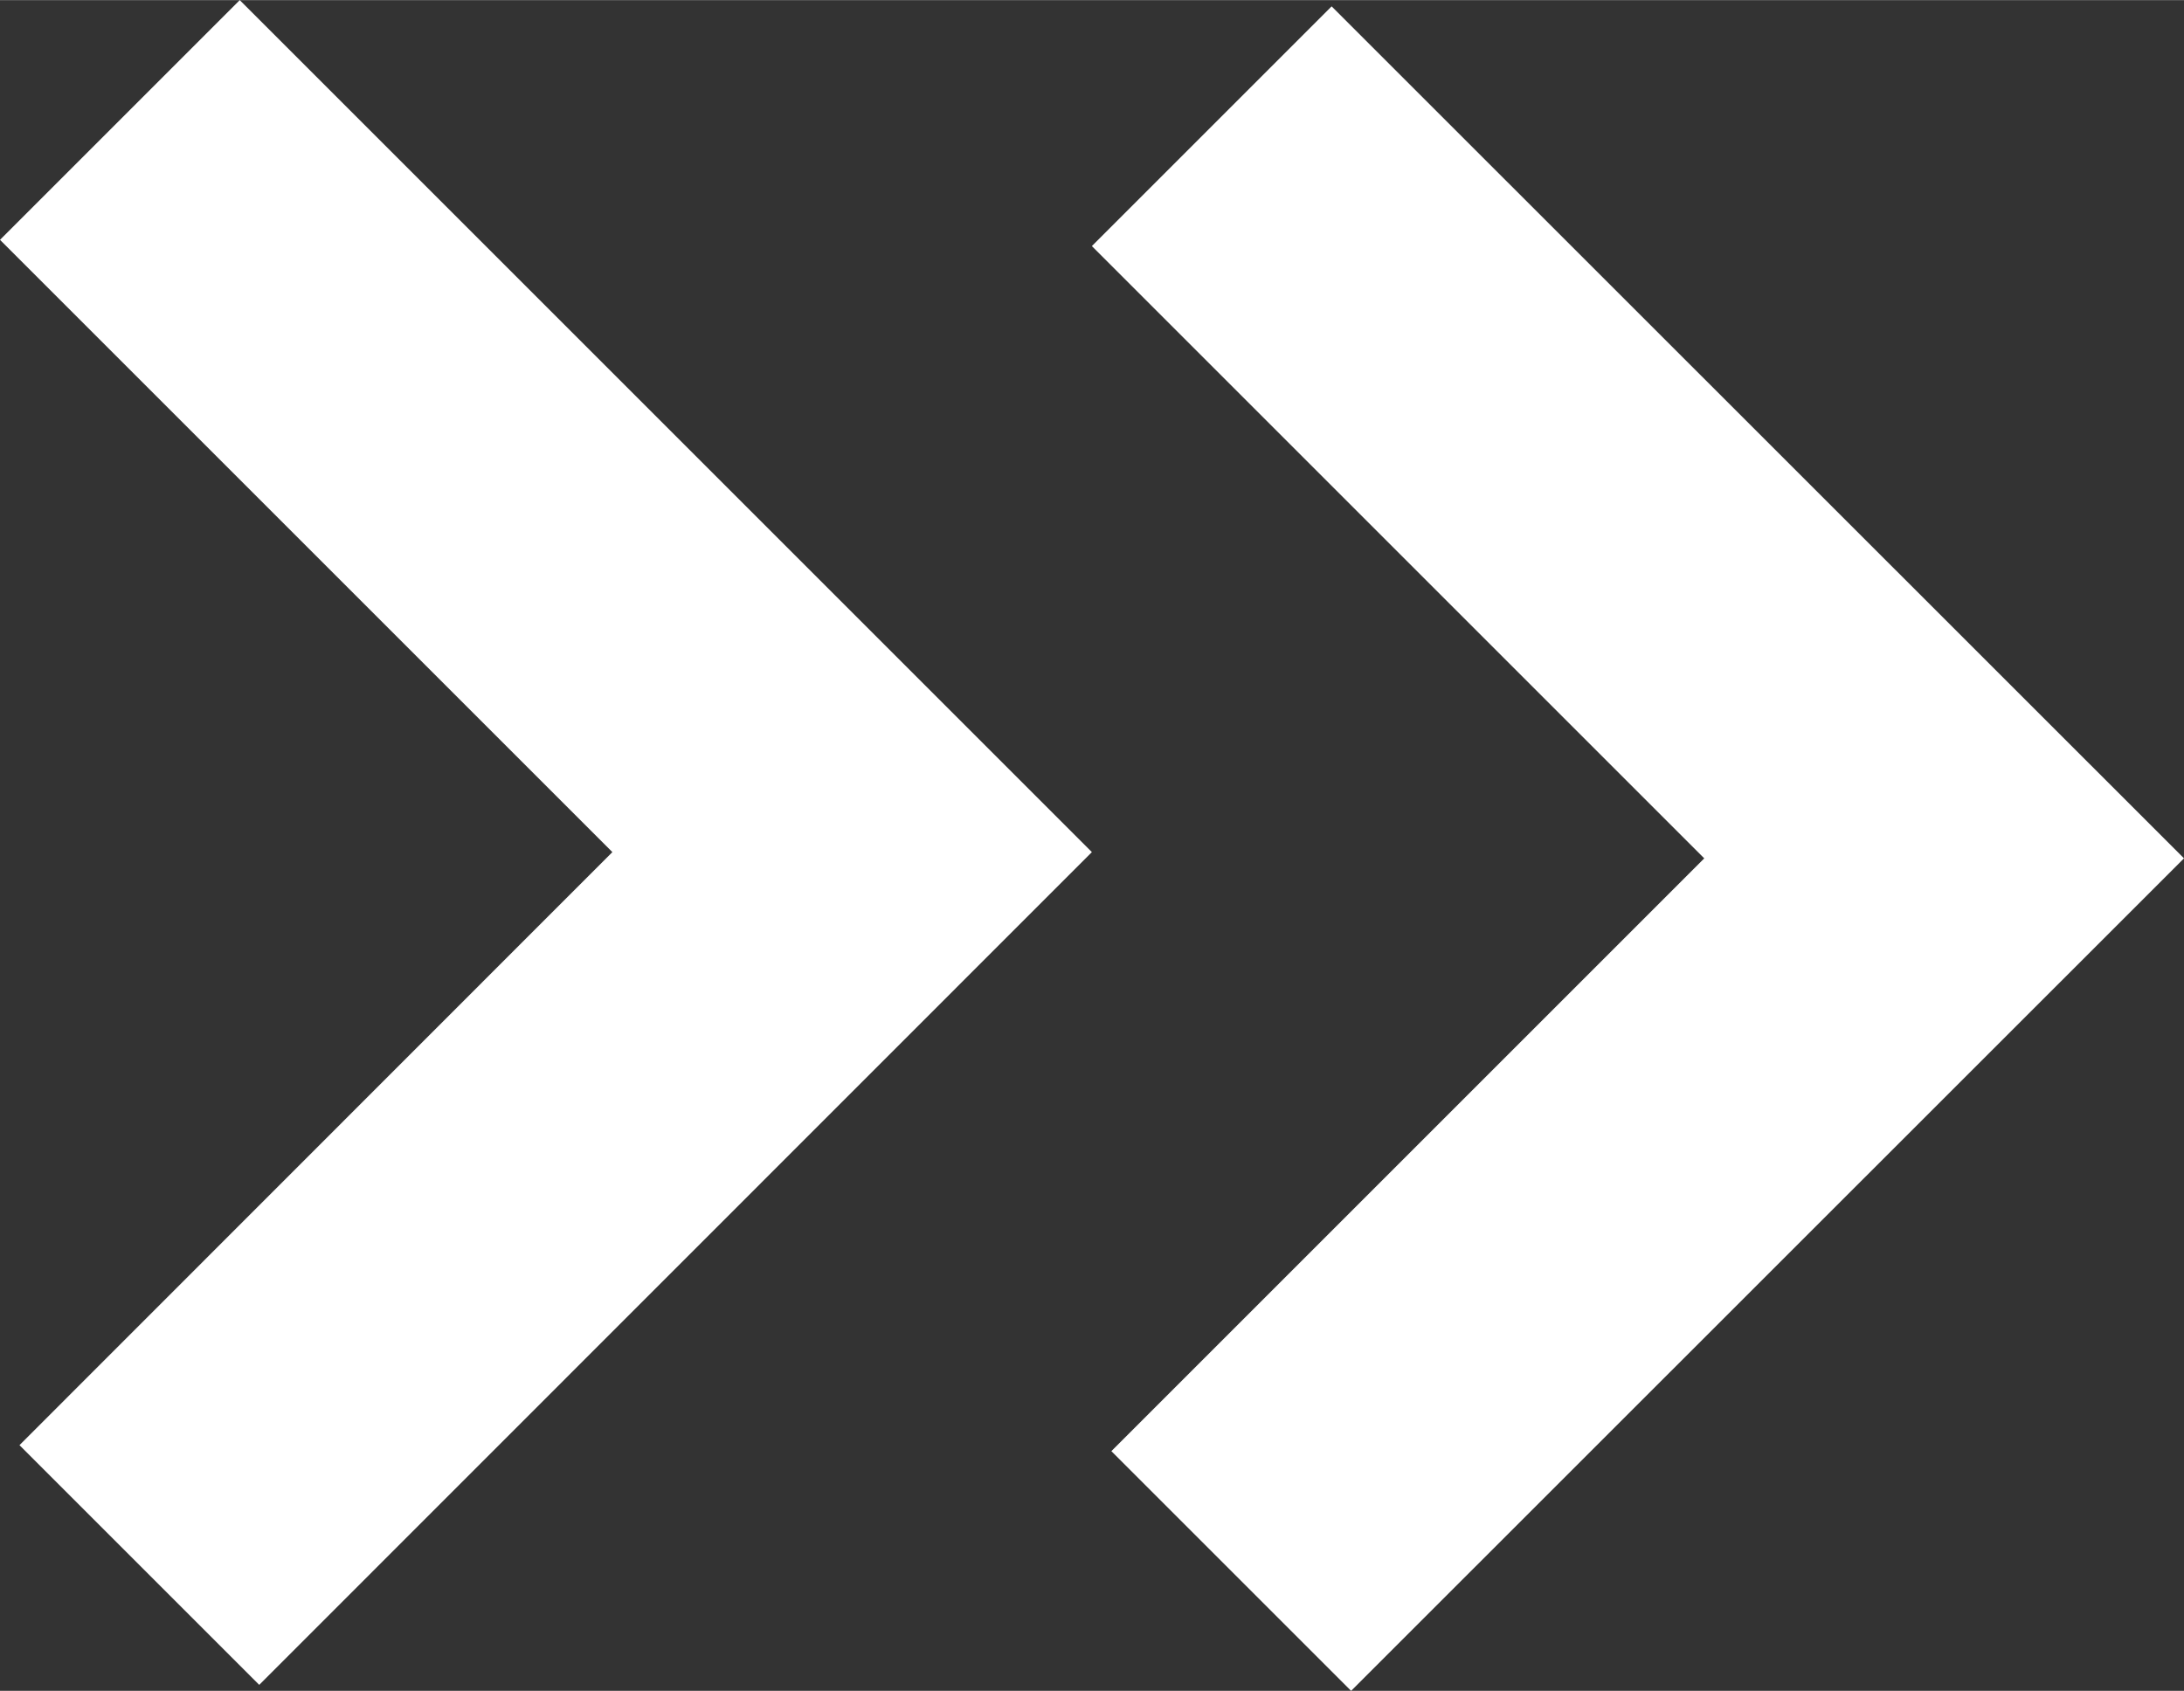
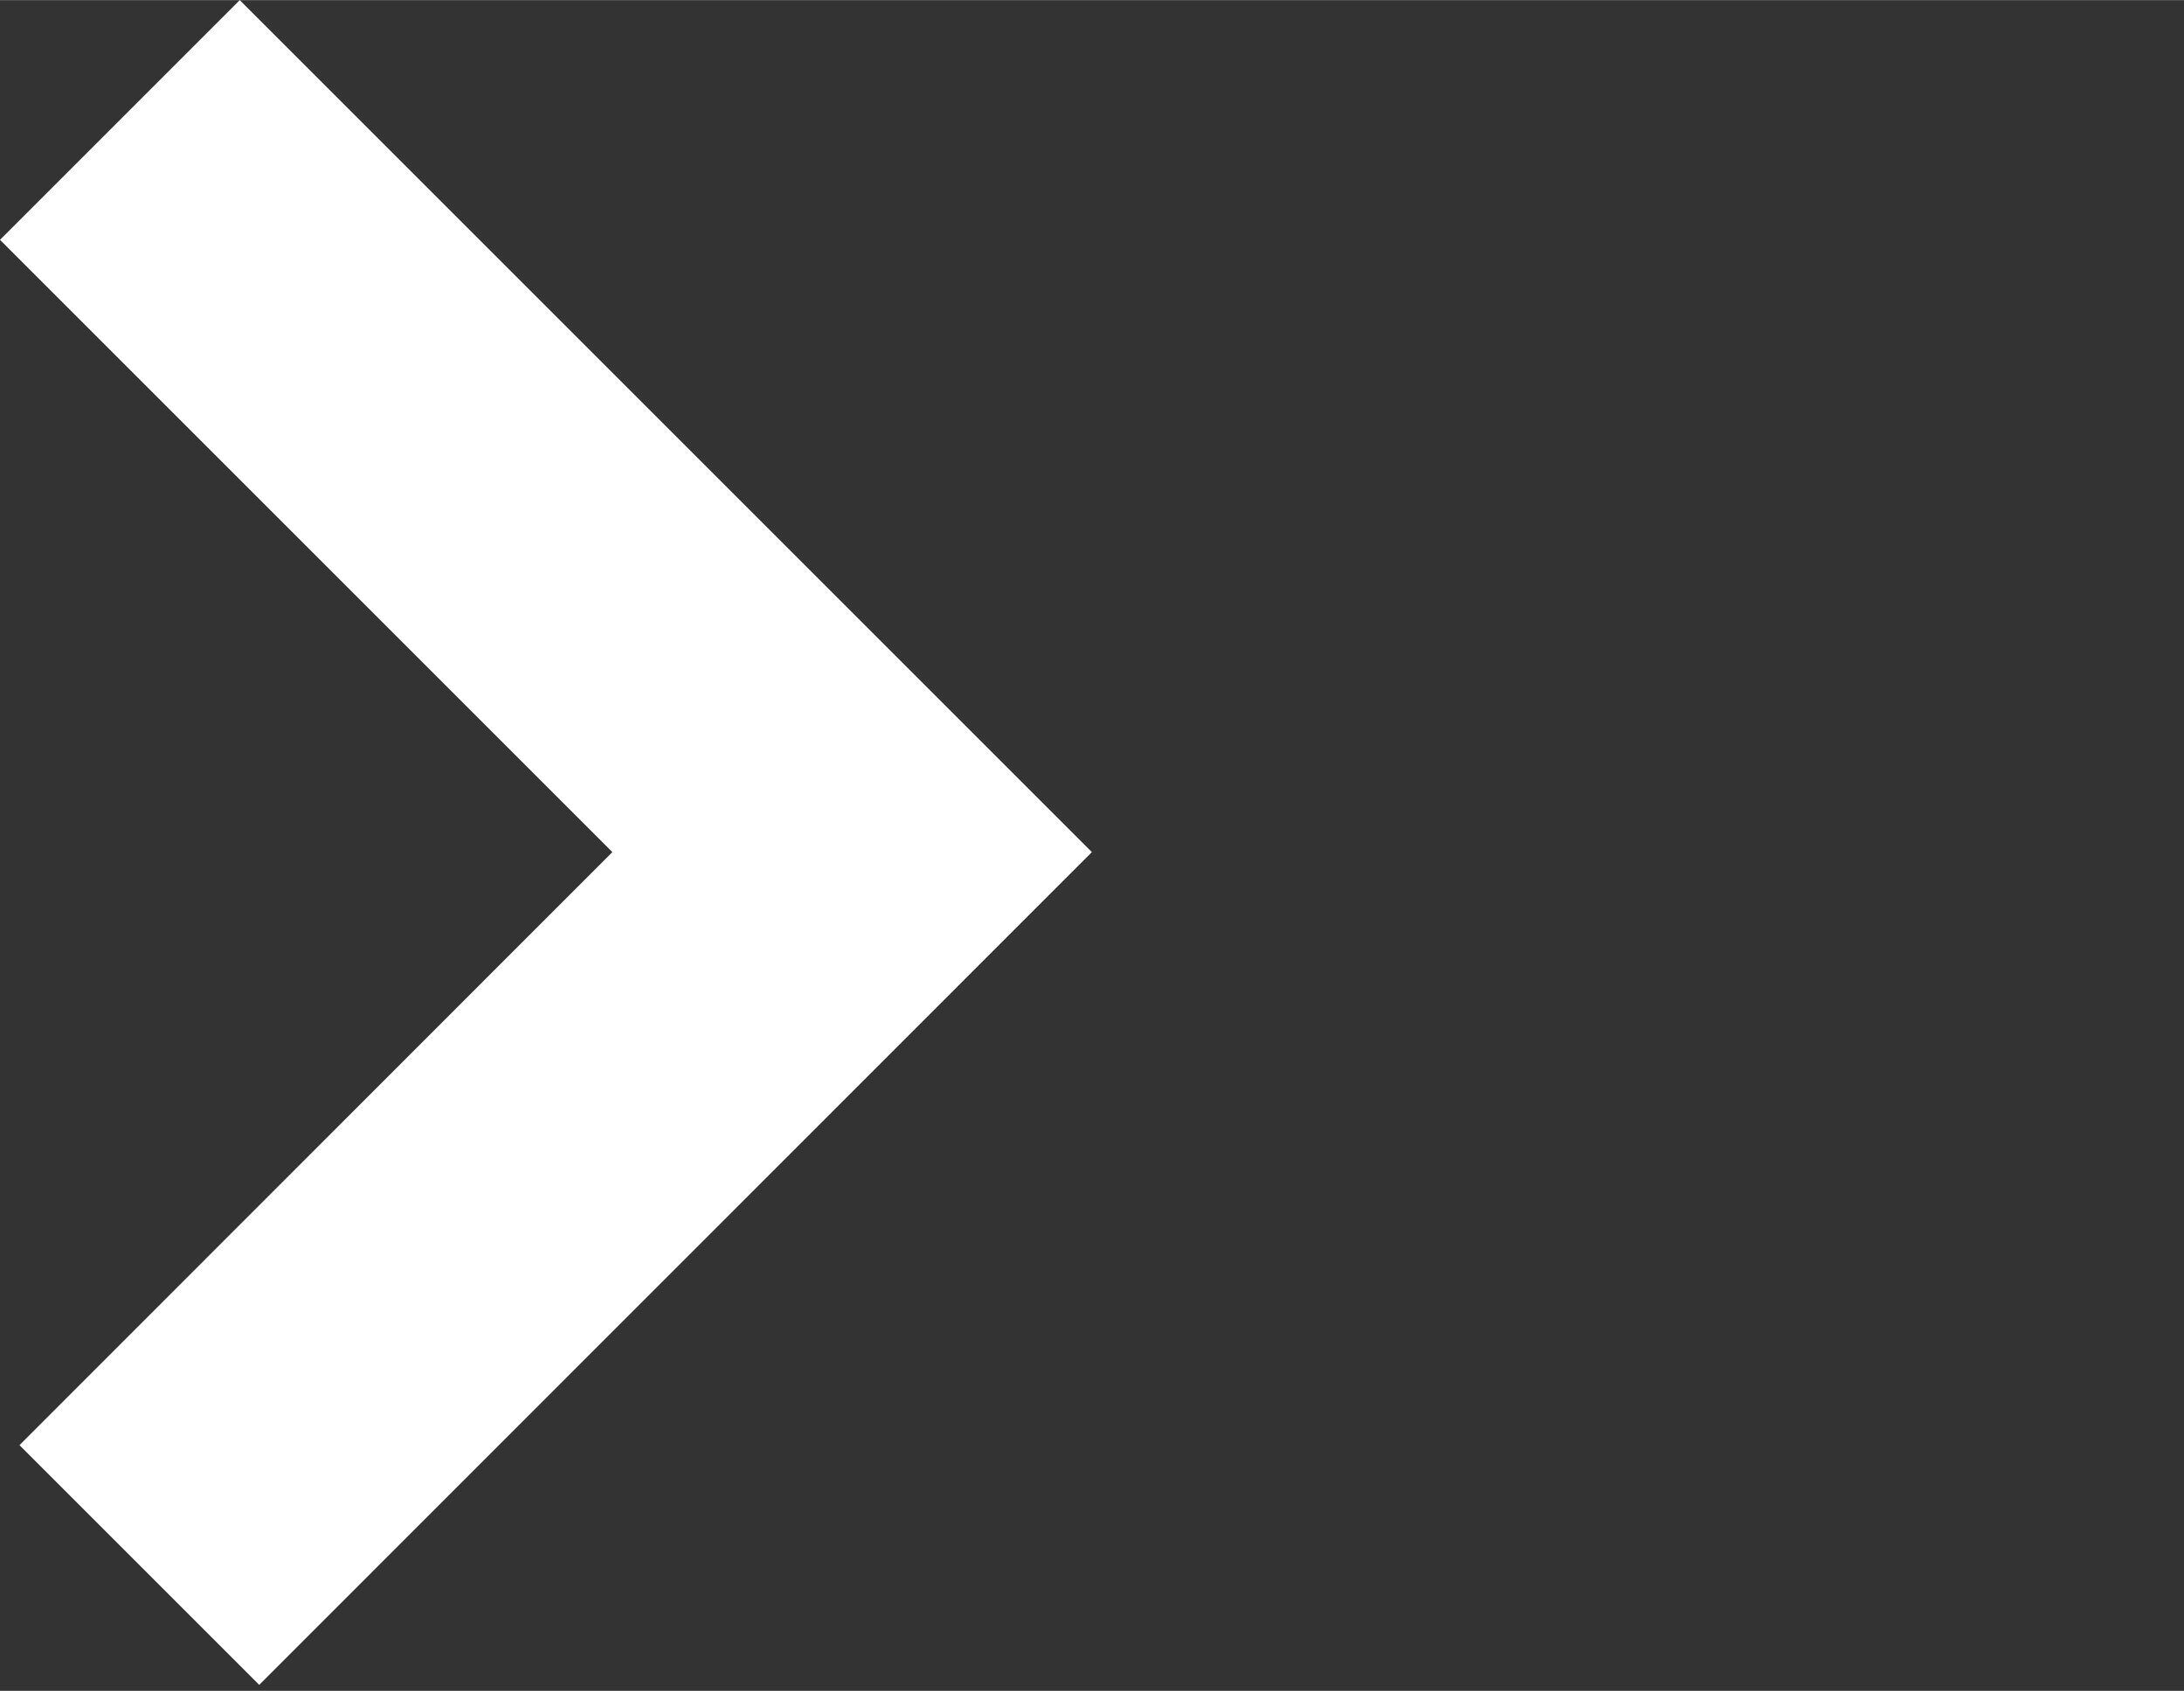
<svg xmlns="http://www.w3.org/2000/svg" id="Layer_1" width="30.85mm" height="23.89mm" viewBox="0 0 87.45 67.71">
  <rect x="0" y="0" width="87.45" height="67.71" fill="#333333" stroke="none" />
  <defs>
    <style>.cls-1{fill:#fff;}</style>
  </defs>
  <g id="Group_17">
    <path id="Path_3" class="cls-1" d="M9.6,0L0,9.6l24.52,24.52L.78,57.87l9.6,9.6L43.72,34.12,9.6,0Z" />
-     <path id="Path_4" class="cls-1" d="M53.32,.25l-9.6,9.6,24.52,24.52-23.74,23.74,9.6,9.6,33.35-33.34L53.32,.25Z" />
  </g>
</svg>